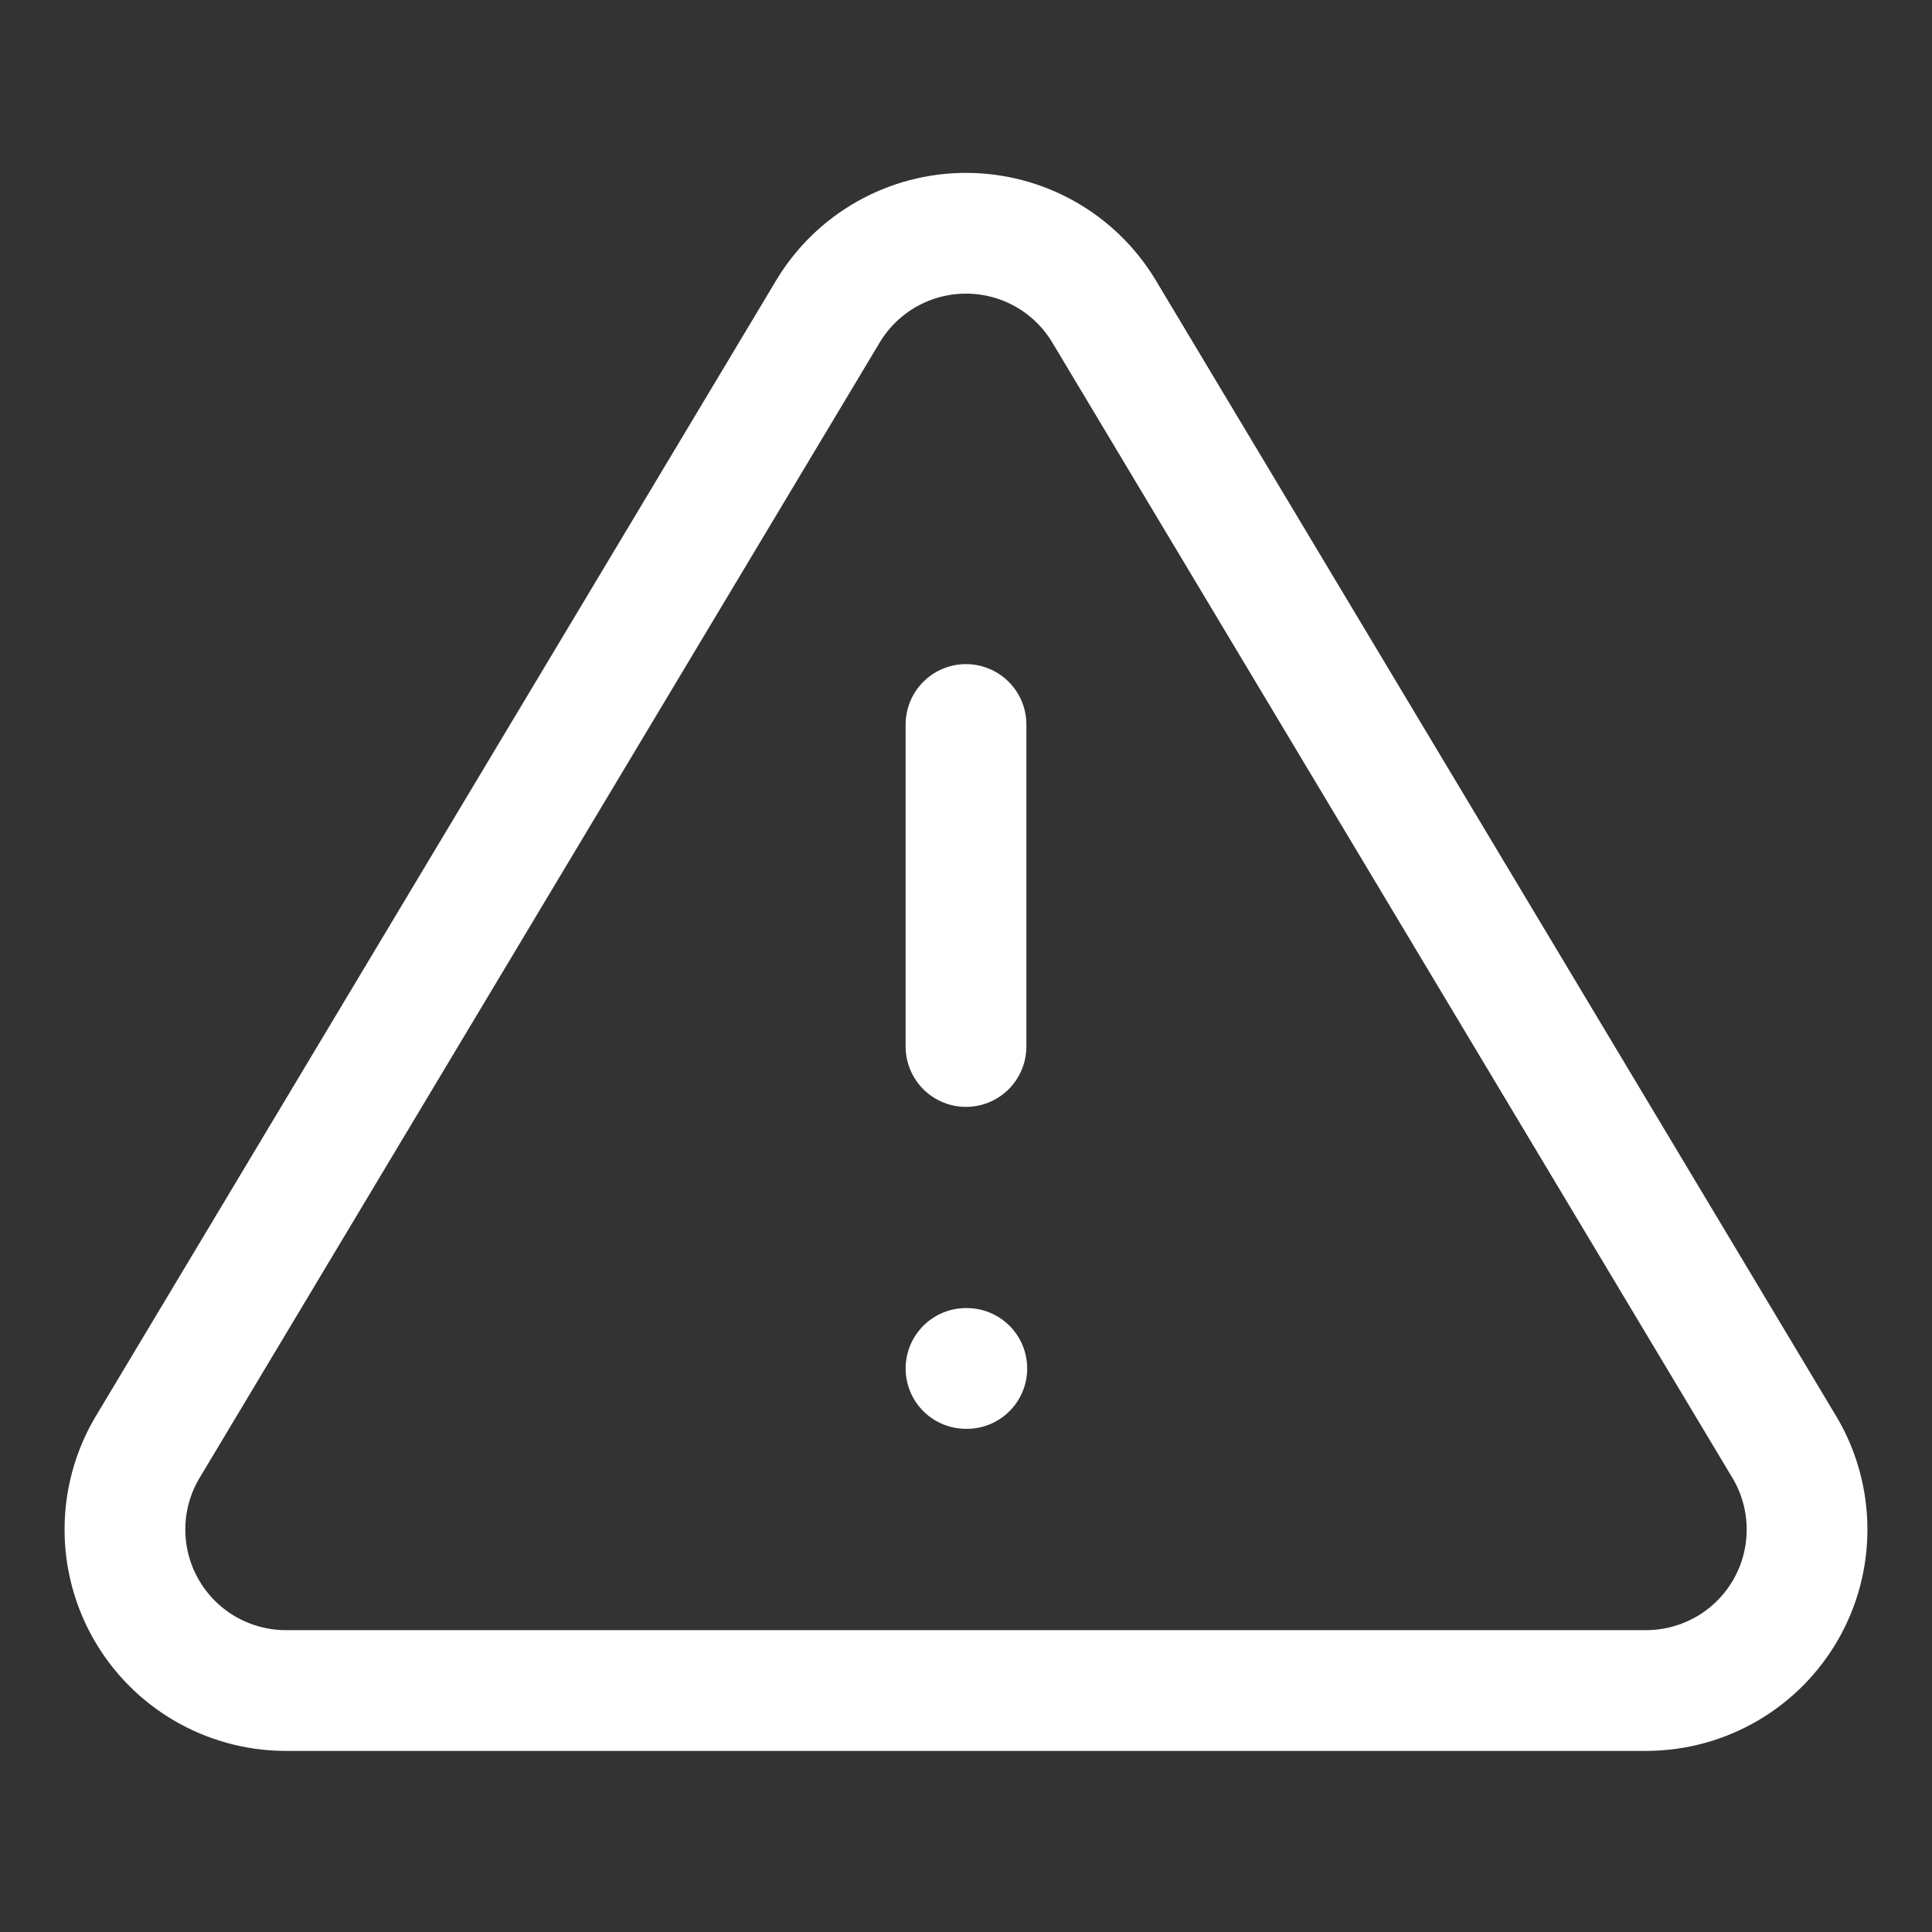
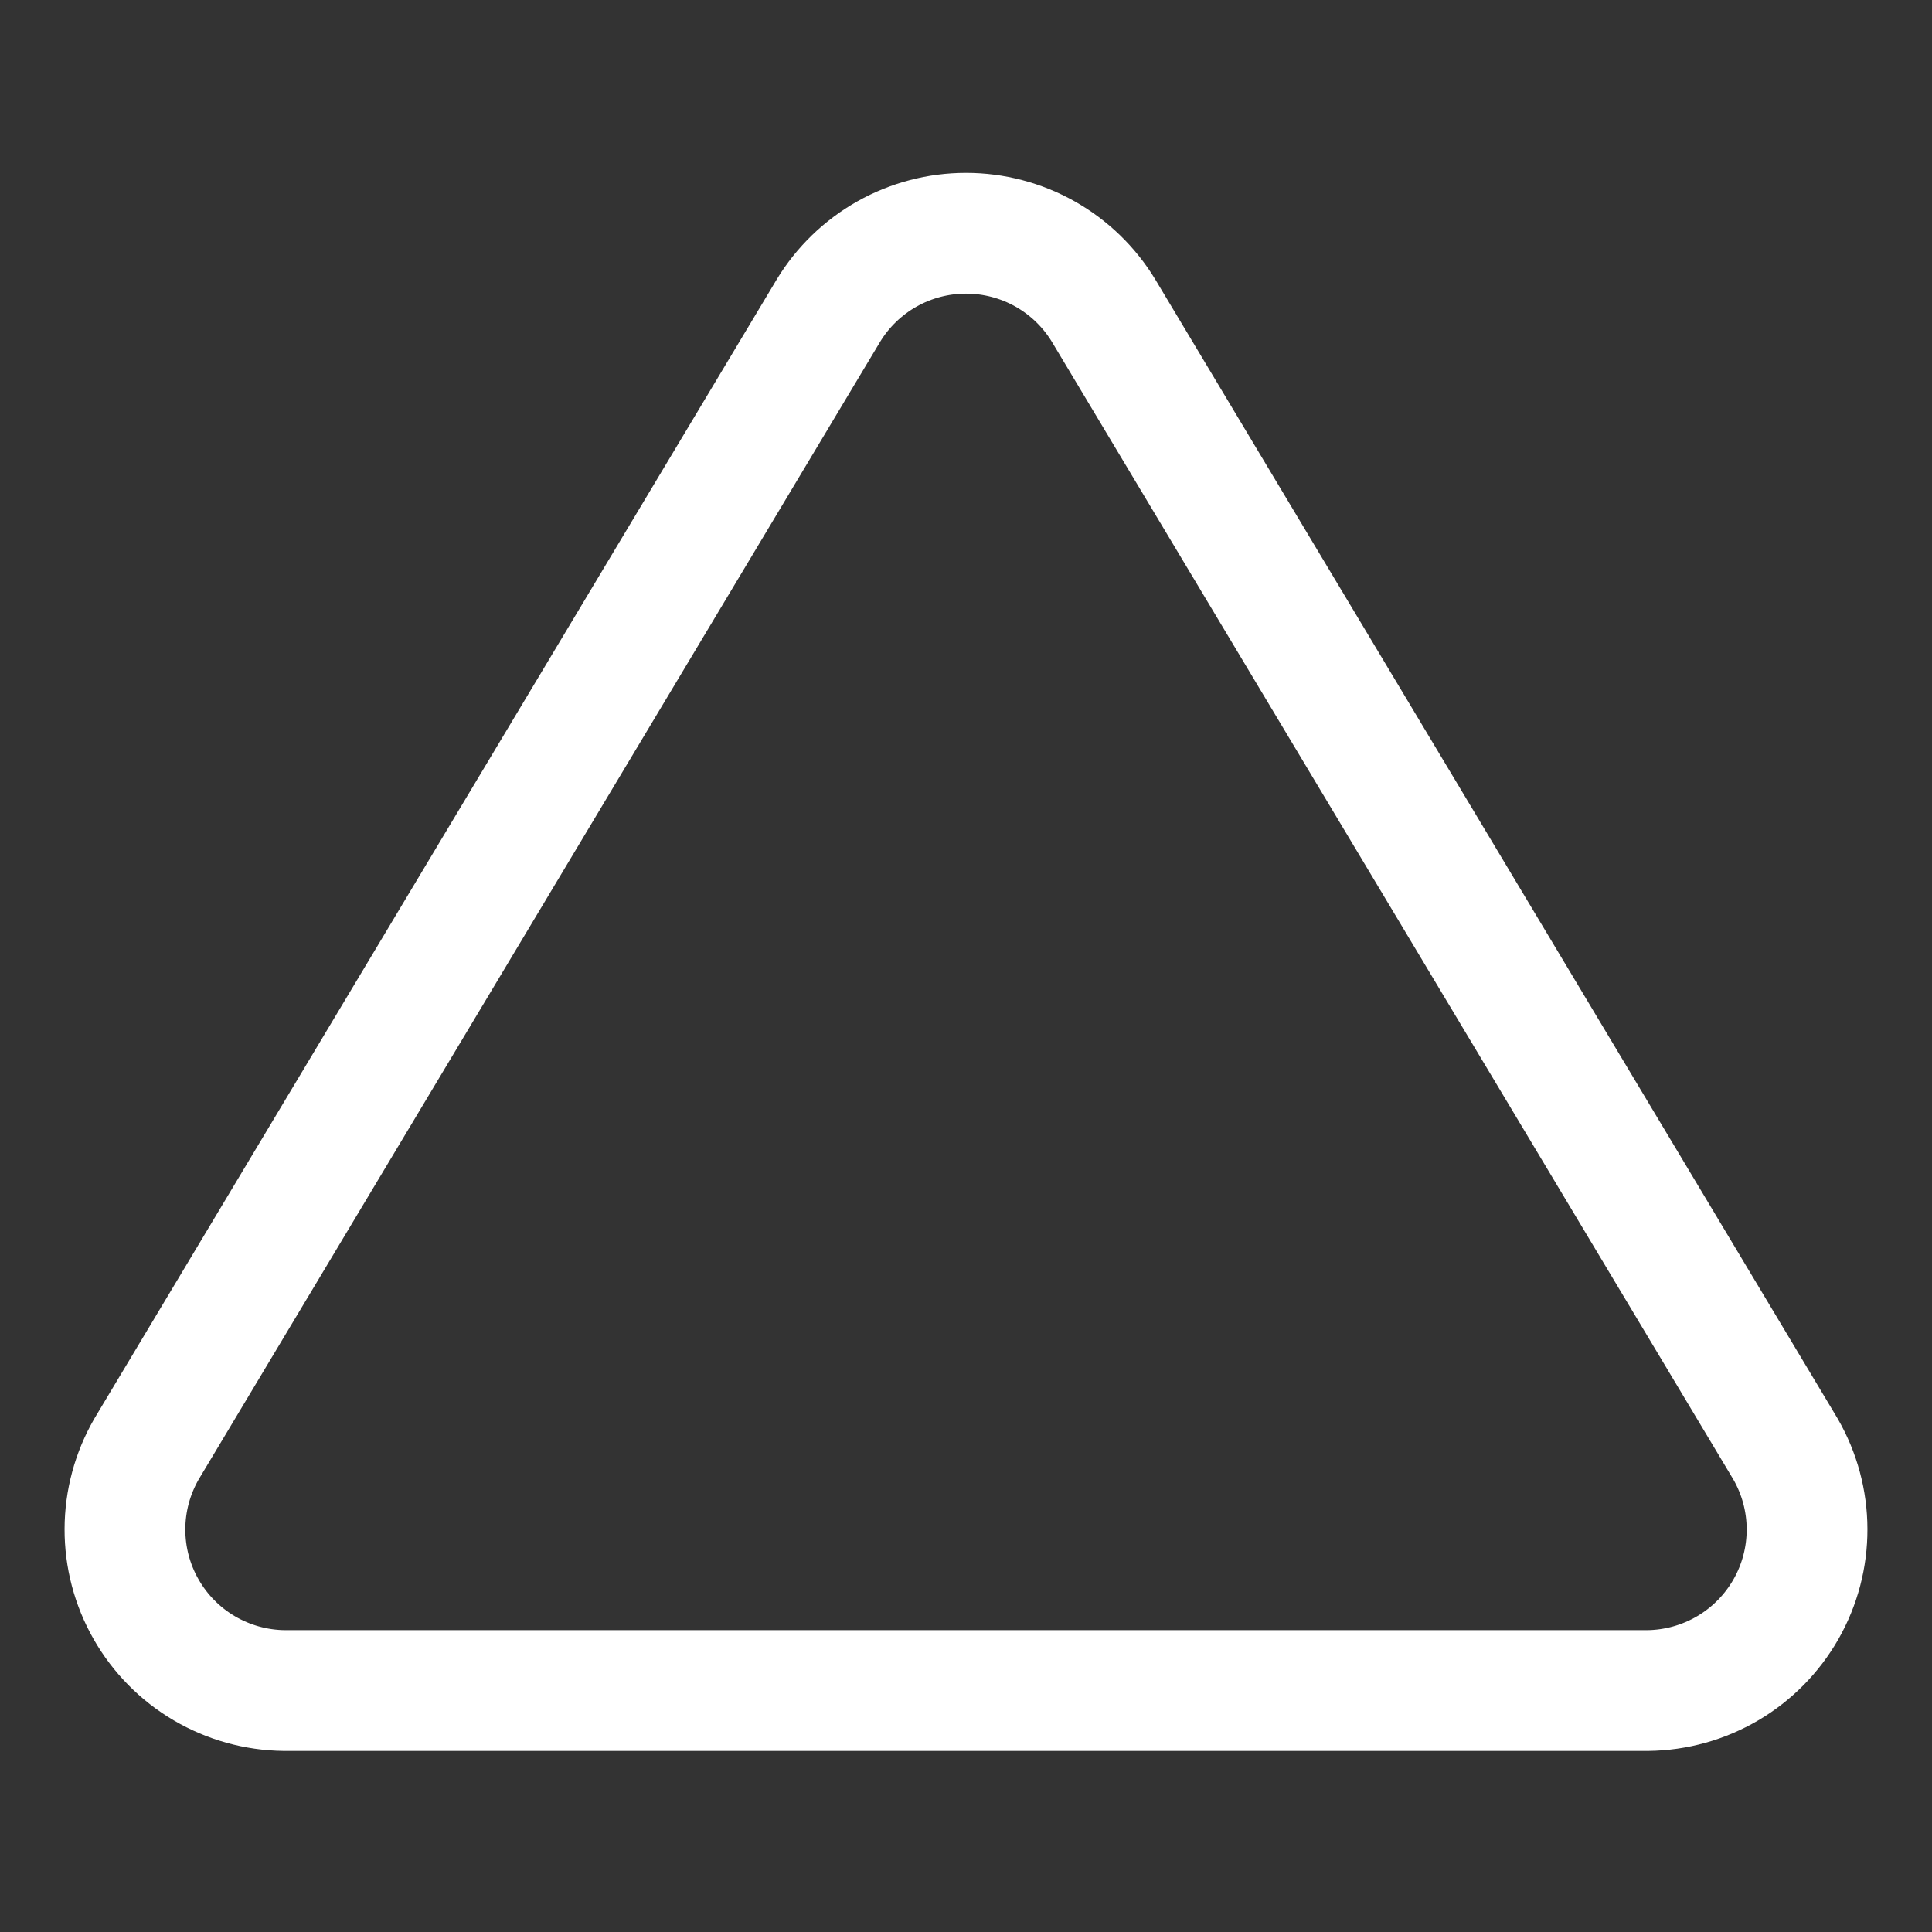
<svg xmlns="http://www.w3.org/2000/svg" width="64" height="64" viewBox="0 0 64 64" fill="none">
  <rect x="0" y="0" width="64" height="64" fill="#333333" stroke="none" />
  <path d="M27.44 10.294L4.853 48.001C4.388 48.807 4.141 49.721 4.139 50.653C4.136 51.584 4.377 52.5 4.839 53.309C5.3 54.118 5.965 54.792 6.767 55.264C7.57 55.736 8.482 55.99 9.413 56.001H54.587C55.518 55.99 56.43 55.736 57.233 55.264C58.035 54.792 58.7 54.118 59.162 53.309C59.623 52.5 59.864 51.584 59.861 50.653C59.859 49.721 59.612 48.807 59.147 48.001L36.56 10.294C36.085 9.51 35.415 8.862 34.617 8.412C33.818 7.963 32.917 7.727 32 7.727C31.083 7.727 30.182 7.963 29.384 8.412C28.585 8.862 27.915 9.51 27.44 10.294Z" stroke="white" stroke-width="4" stroke-linecap="round" stroke-linejoin="round" />
-   <path d="M32 24V34.667" stroke="white" stroke-width="4" stroke-linecap="round" stroke-linejoin="round" />
-   <path d="M32 45.332H32.027" stroke="white" stroke-width="4" stroke-linecap="round" stroke-linejoin="round" />
</svg>